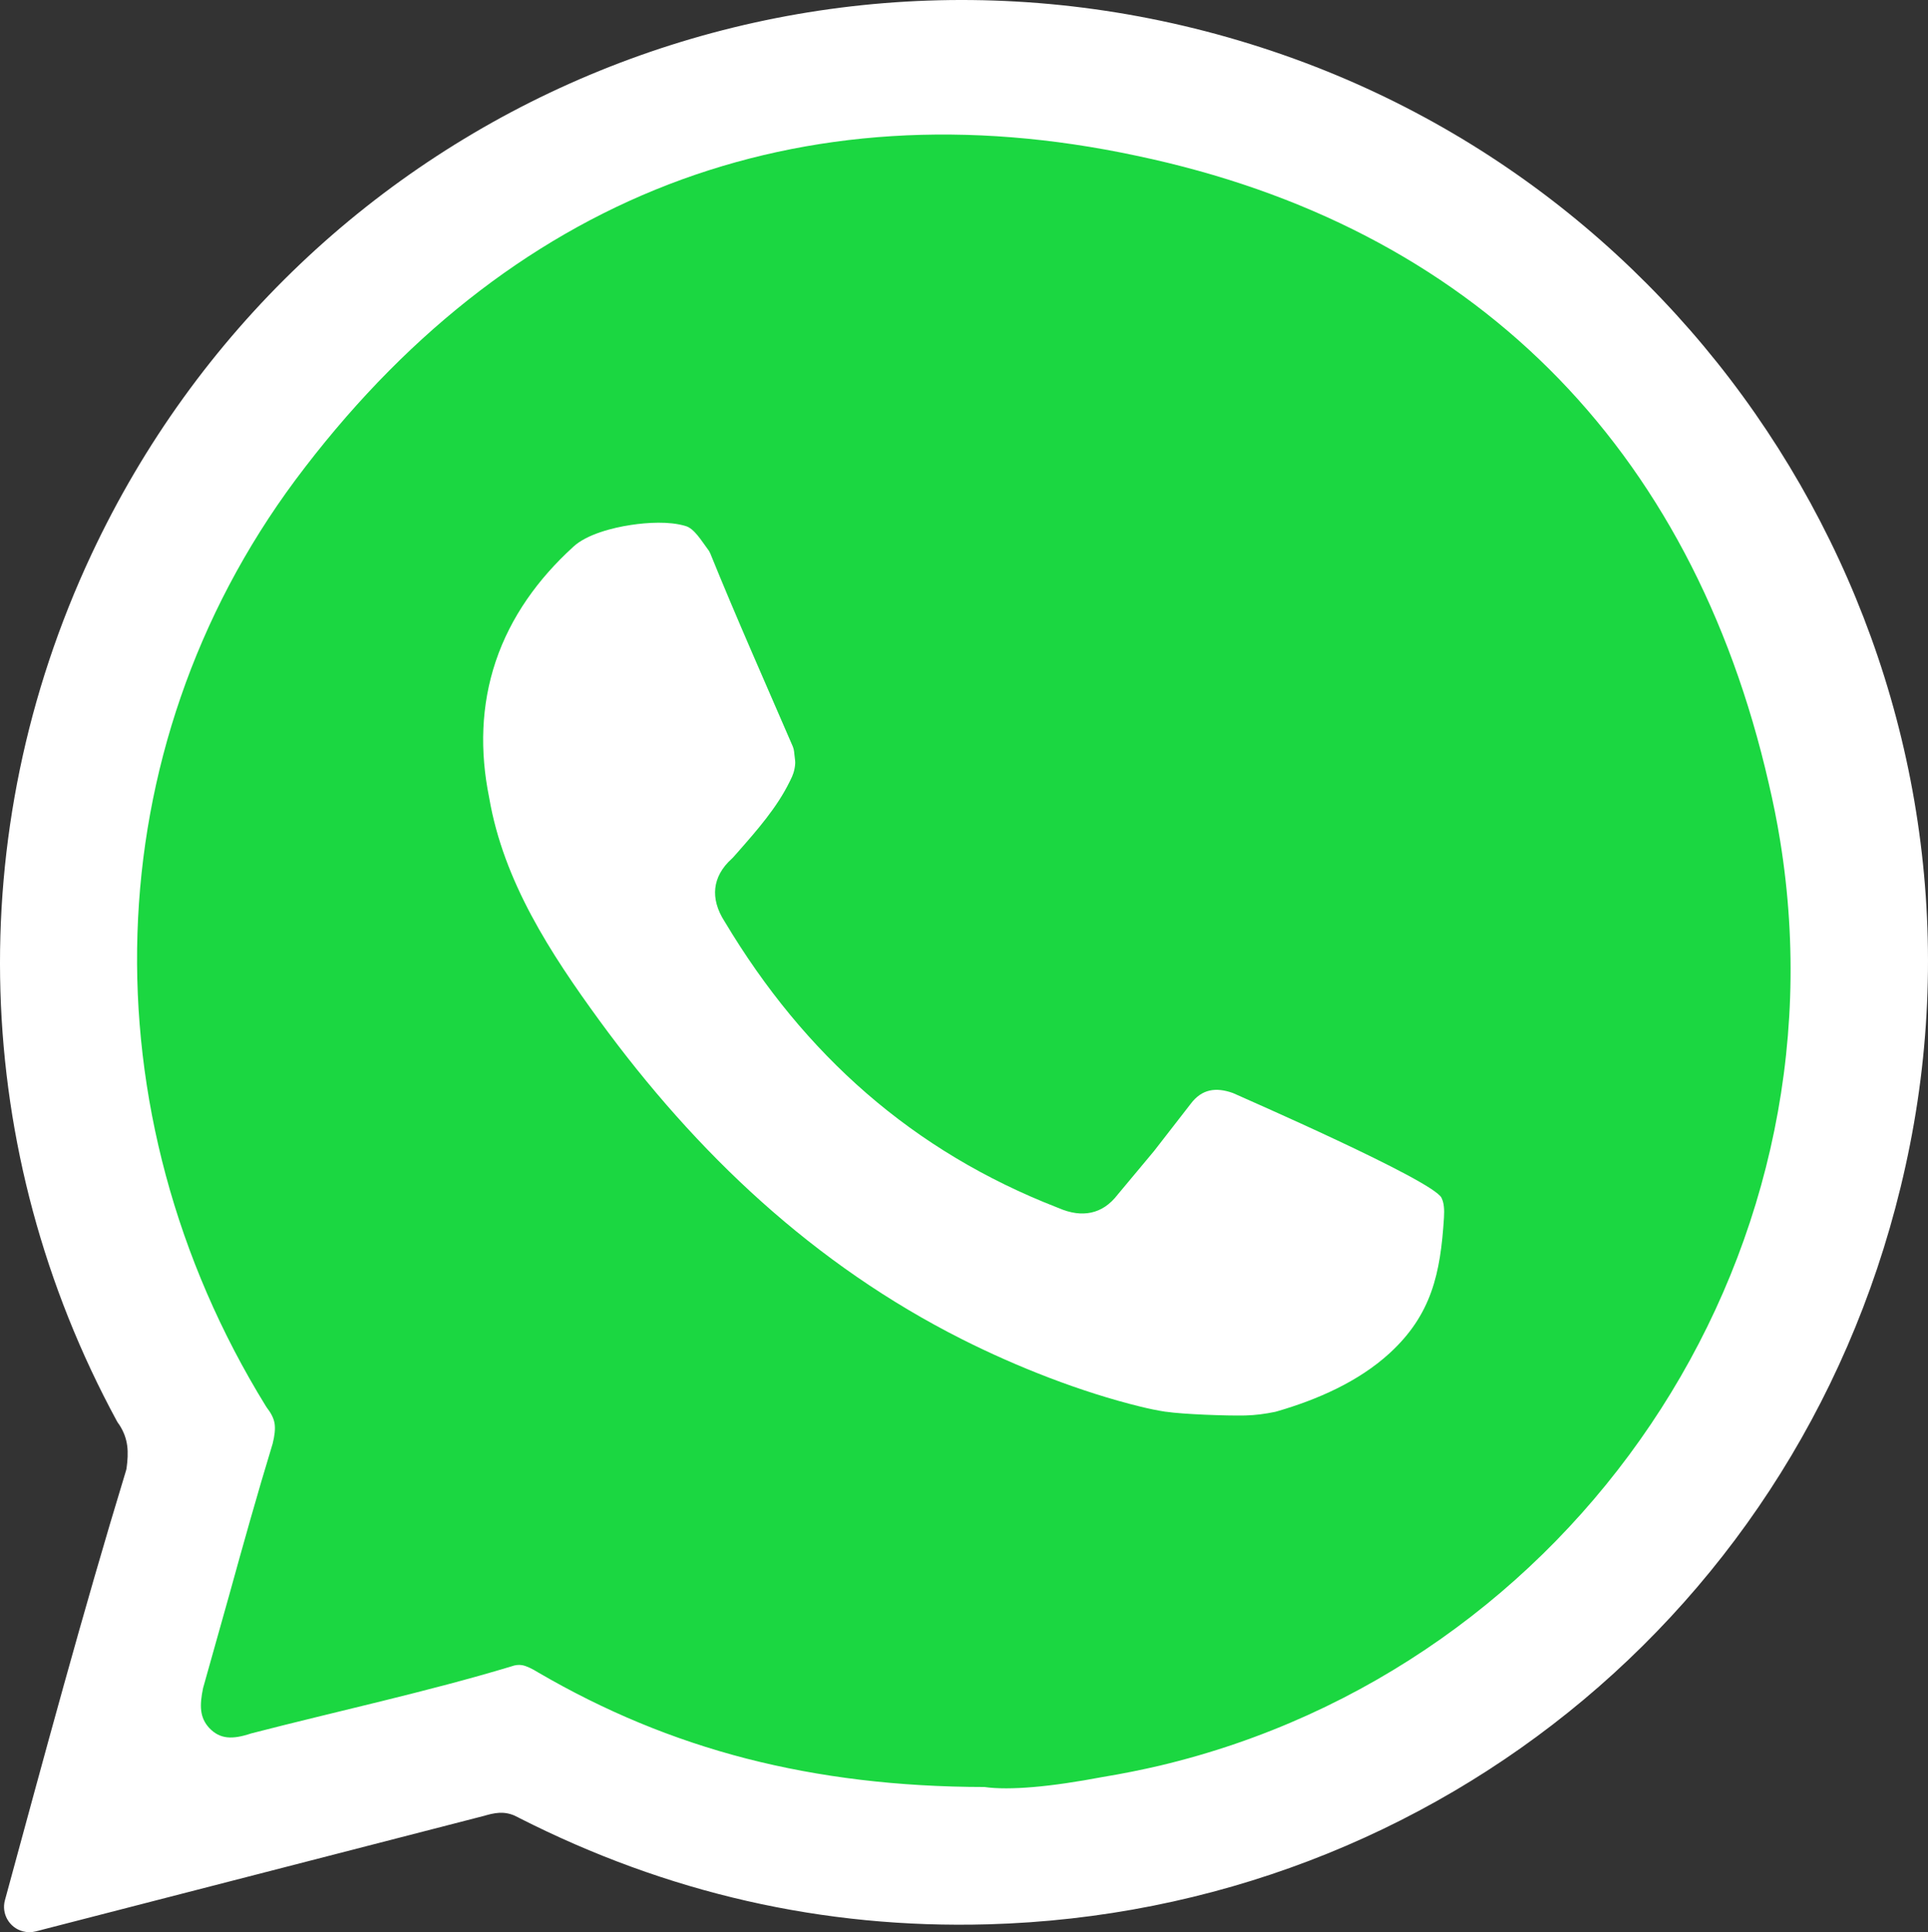
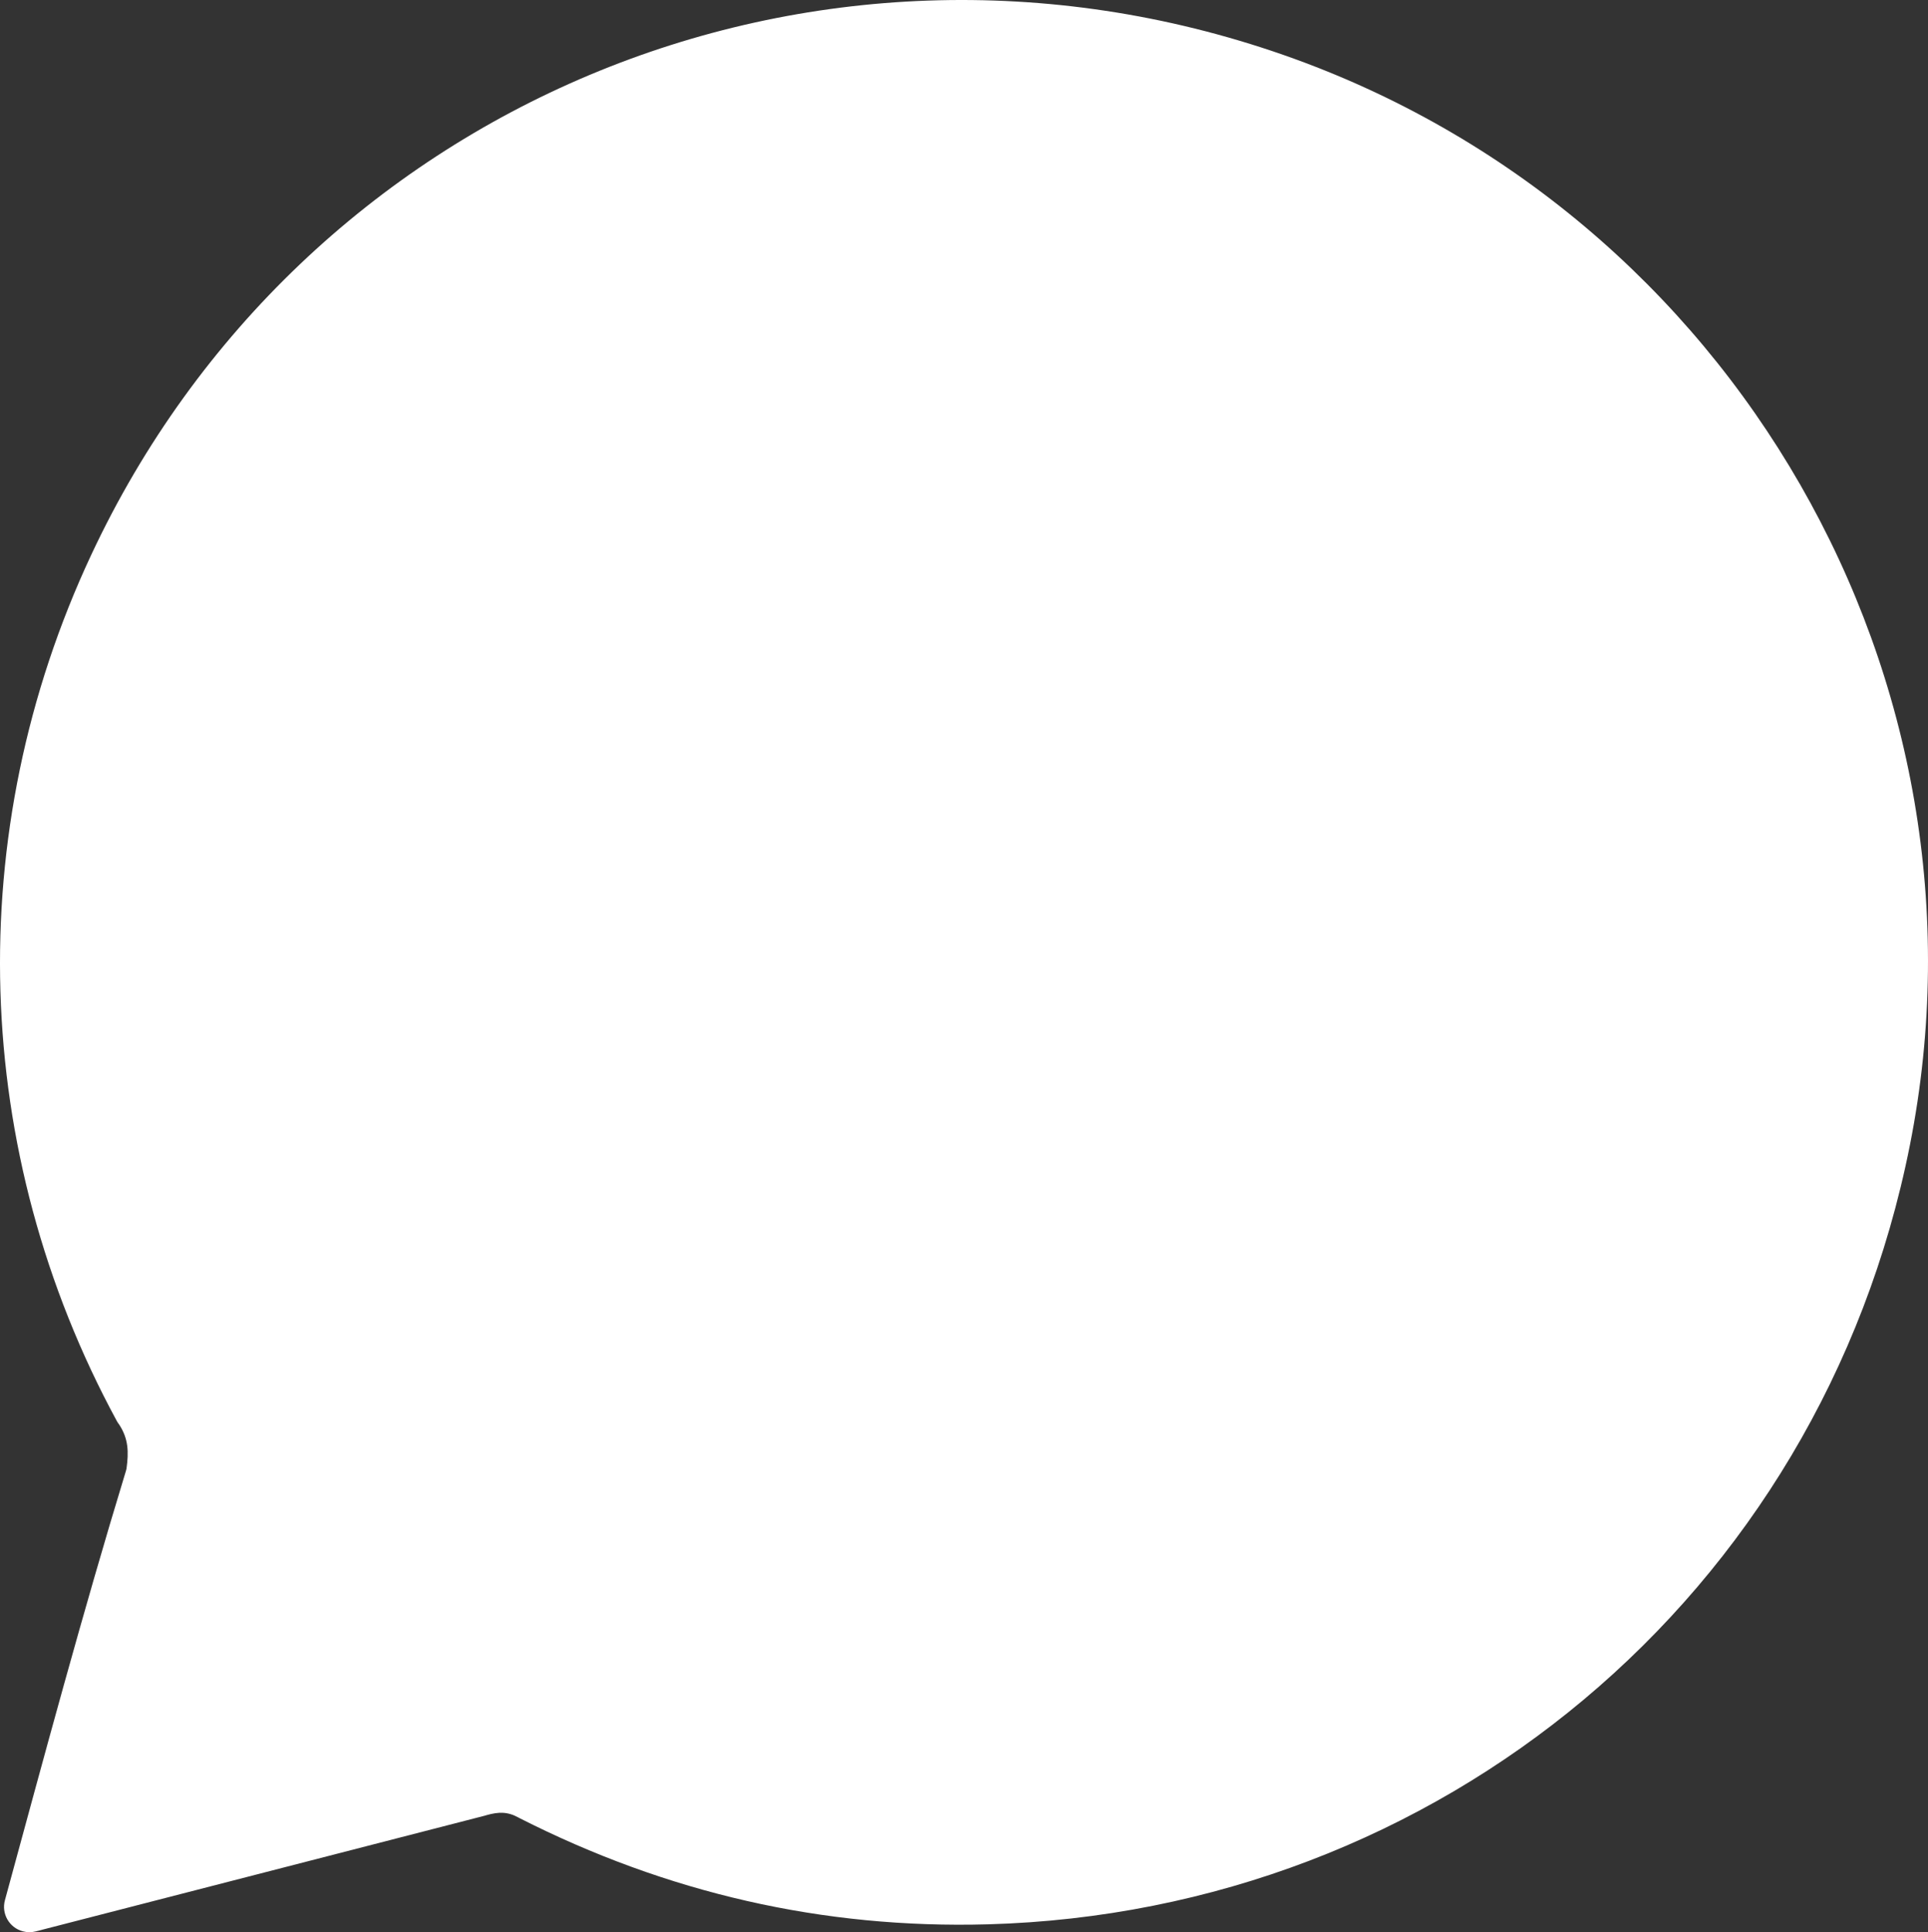
<svg xmlns="http://www.w3.org/2000/svg" xml:space="preserve" version="1.0" shape-rendering="geometricPrecision" text-rendering="geometricPrecision" image-rendering="optimizeQuality" fill-rule="evenodd" clip-rule="evenodd" viewBox="8484.73 8494.78 4016.27 4024.68">
  <rect x="8484.73" y="8494.78" width="4016.27" height="4024.68" fill="#333333" stroke="none" />
  <g id="Camada_x0020_1">
    <g id="_2195701880048">
      <path fill="white" d="M12463.32 10879.93c-186.72,942.02 -984.77,1597.09 -1920.59,1623.16 -344.23,9.59 -669.14,-65.57 -976.01,-221.33l-1.86 -1.04c-22.98,-12.73 -41.94,-11.95 -66.58,-5.03l-4.15 1.22 -934.85 240.88c-8.68,2.21 -18.03,2.32 -27.29,-0.2 -28.08,-7.64 -44.64,-36.62 -37,-64.7 81.59,-299.36 161.72,-598.08 252.26,-894.89l1.02 -4.23c4.67,-34.33 4.25,-61.71 -15.24,-91.59 -1.89,-2.38 -3.59,-4.95 -5.09,-7.71 -303.97,-560.75 -324.61,-1224.18 -52.89,-1804.53 437.06,-933.5 1501.99,-1383.36 2483.32,-1040.71 937.94,327.53 1497.1,1301.44 1304.95,2270.7z" />
-       <path fill="#1BD741" d="M10636.41 12217.23c42.52,-3.51 92.9,-11.09 144.82,-20.91 41.82,-6.88 81.96,-15.02 119.29,-23.72 430.82,-102.16 789.94,-364.73 1023.18,-711.22 233.09,-346.06 340.59,-776.89 269.3,-1215.43 -6.6,-40.98 -14.74,-80.98 -23.72,-119.29 -80.41,-351.12 -234.64,-641.89 -457.63,-863.34 -221.03,-219.62 -509.13,-370.48 -858.85,-444.02 -353.78,-75.64 -681.04,-53.46 -974.9,59.51 -296.95,114.51 -558.67,322.06 -777.74,615.64 -208.96,281.38 -318.56,610.04 -329.08,944.32 -10.67,336.38 78.87,679.22 267.48,985l3.08 4.64c8.7,11.22 13.62,21.75 15.16,31.85 1.68,11.37 0,25.12 -4.07,41.54 -32.7,107.36 -61.75,211.34 -90.09,313.93l-54.88 195.34c-7.57,36.63 -7.01,61.19 12.63,82.8 22.46,23.86 48.28,24.7 87.43,11.65 177.39,-45.89 368.8,-87.29 541.98,-139.63 7.99,-2.95 15.29,-3.79 22.17,-2.67 9.12,1.54 20.63,7.02 34.66,15.72 136.69,79.57 279.13,139.21 433.07,178.92 152.55,39.16 316.04,58.95 495.66,59.23 26.39,3.79 61.61,3.5 101.05,0.14z" />
-       <path fill="white" d="M10914.73 11435.55l-3.17 -0.34c-16.06,-2.48 -33.11,-6.03 -50.89,-10.37 -124.5,-30.45 -257.41,-82.72 -371.45,-140.15 -308.23,-155.24 -553.45,-387.04 -755.77,-664.15 -102.11,-140.14 -199.82,-289.7 -229.67,-463.91l-0.36 -1.89c-19.08,-94.72 -16.93,-190.56 14.01,-282.58 31.14,-92.56 88.42,-171.69 160.17,-237.15l1.32 -1.29c28.19,-26.18 82.56,-39.86 119.92,-45.45 34.32,-5.19 80.14,-8.08 113.63,2.11 18.3,4.51 34.65,32.63 46.1,47.63 2.35,2.77 4.3,5.96 5.74,9.51 54.57,134.61 114.3,268.64 171.92,402.21 1.31,3.14 2.22,6.51 2.61,10.06l2.24 19.65c0.2,1.94 0.26,3.92 0.14,5.93 -0.39,6.52 -1.61,13.03 -3.6,19.32 -1.55,4.89 -3.76,10.1 -6.59,15.52l-1.39 2.81c-26.28,53.76 -67.89,101.09 -108.21,146.96l-9.3 10.48 -2.75 2.75c-10.59,9.51 -18.74,19.64 -24.47,30.08 -5.56,10.16 -8.94,20.76 -10.13,31.52 -1.22,10.89 -0.22,22.03 2.77,33.16 3.27,12.2 8.9,24.35 16.56,36.16l0.69 1.11c165.54,276.54 390.94,477.43 692.46,594.82l2.22 0.88c12.77,5.56 24.99,9.12 36.56,10.64 21.58,2.85 42.53,-1.19 60.76,-13.38 9.5,-6.35 18.41,-14.92 26.65,-25.67l75.25 -90.14 76.46 -98.47c23.19,-30.86 52.39,-34.79 87.13,-22.65l3.3 1.38c16.76,7.8 412.2,179.82 431.94,216.95l-0.12 0.06 0.67 1.32c4.57,9.55 5.74,22.54 4.61,40.51 -7.28,115.36 -25.53,201.85 -113.79,282.49 -64.57,58.93 -150.15,96.21 -233.29,120.4 -1.47,0.51 -2.99,0.93 -4.55,1.25 -21.25,4.33 -40.78,7.04 -62.47,7.57l-0.14 0c-39.17,0.89 -129.52,-2.57 -163.72,-7.65z" />
    </g>
  </g>
</svg>